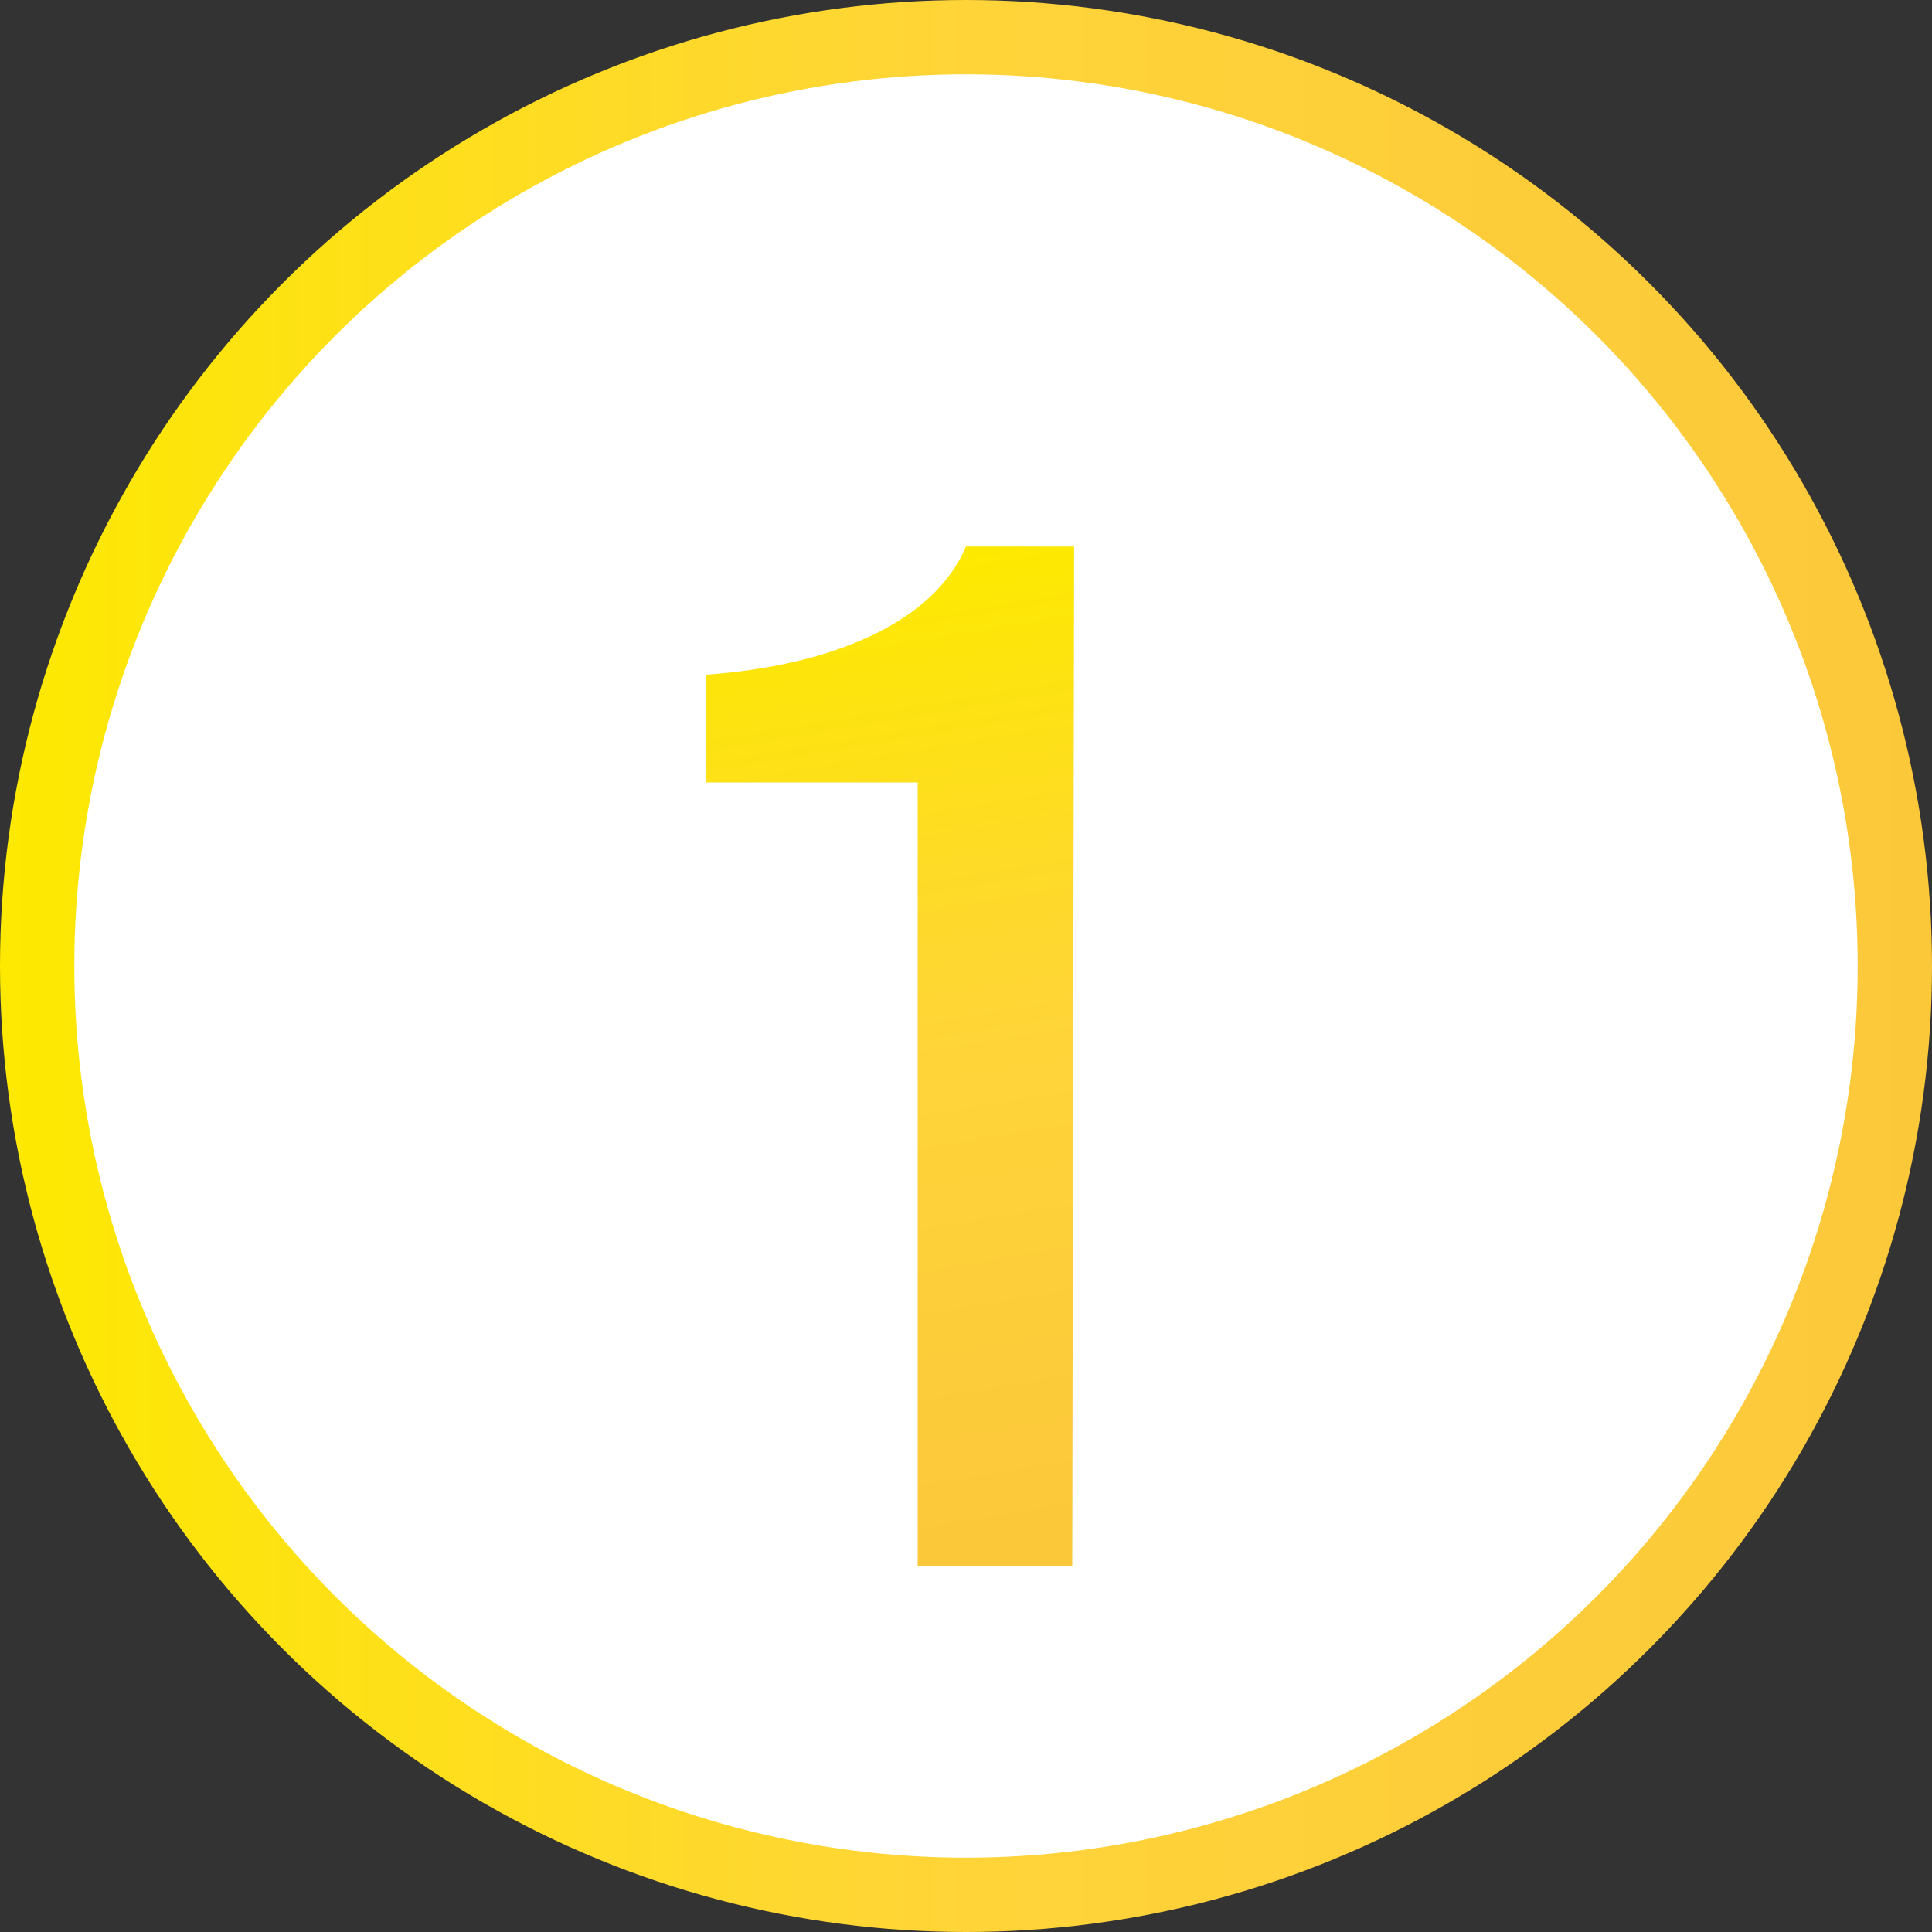
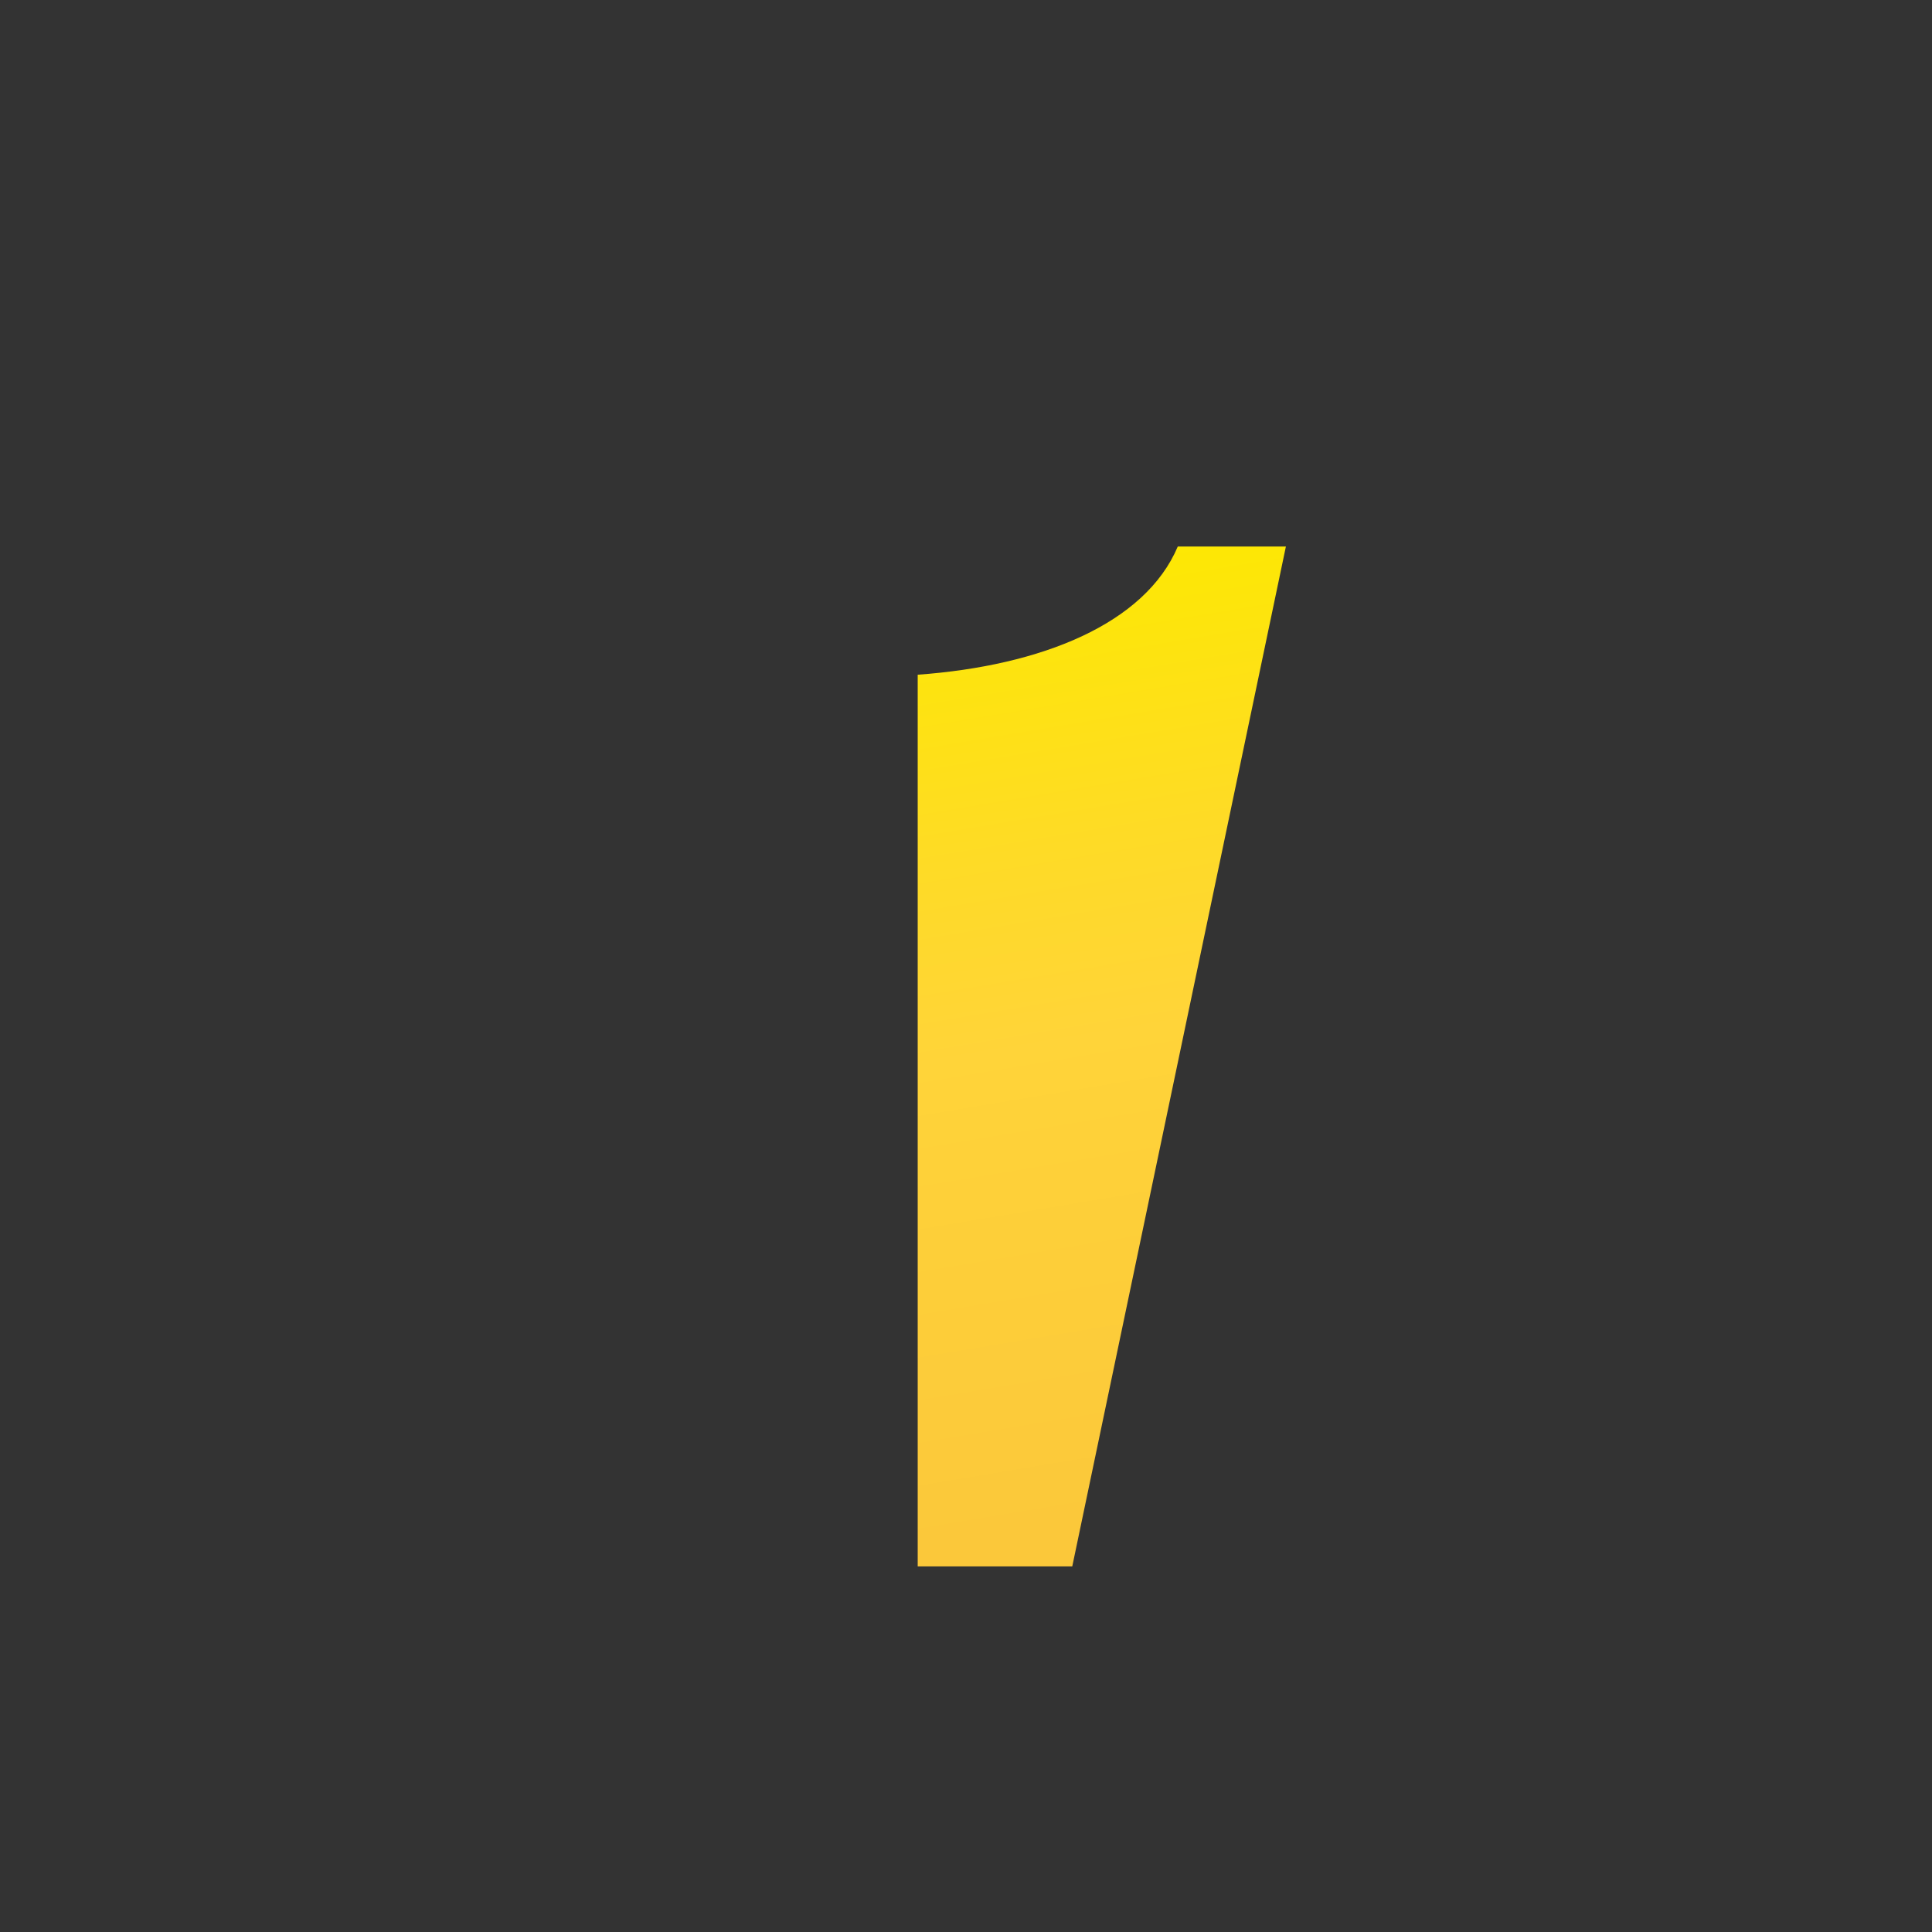
<svg xmlns="http://www.w3.org/2000/svg" xmlns:xlink="http://www.w3.org/1999/xlink" viewBox="0 0 52 52">
  <rect x="0" y="0" width="52" height="52" fill="#333333" stroke="none" />
  <defs>
    <style>.cls-1{fill:#fff;stroke-miterlimit:10;stroke-width:2px;stroke:url(#Degradado_sin_nombre_96);}.cls-2{fill:url(#Degradado_sin_nombre_96-2);}</style>
    <linearGradient id="Degradado_sin_nombre_96" y1="26" x2="52" y2="26" gradientUnits="userSpaceOnUse">
      <stop offset="0" stop-color="#fde900" />
      <stop offset="0.31" stop-color="#fedb26" />
      <stop offset="0.51" stop-color="#ffd439" />
      <stop offset="0.61" stop-color="#fed139" />
      <stop offset="1" stop-color="#fbc83a" />
    </linearGradient>
    <linearGradient id="Degradado_sin_nombre_96-2" x1="23.5" y1="15.38" x2="27.8" y2="41.2" xlink:href="#Degradado_sin_nombre_96" />
  </defs>
  <g id="Capa_2" data-name="Capa 2">
    <g id="Capa_1-2" data-name="Capa 1">
-       <circle class="cls-1" cx="26" cy="26" r="25" />
-       <path class="cls-2" d="M28.86,42.16H24.7V21.06H19v-2.9c3.33-.24,6.12-1.37,7-3.45h2.91Z" />
+       <path class="cls-2" d="M28.86,42.16H24.7V21.06v-2.9c3.33-.24,6.12-1.37,7-3.45h2.91Z" />
    </g>
  </g>
</svg>